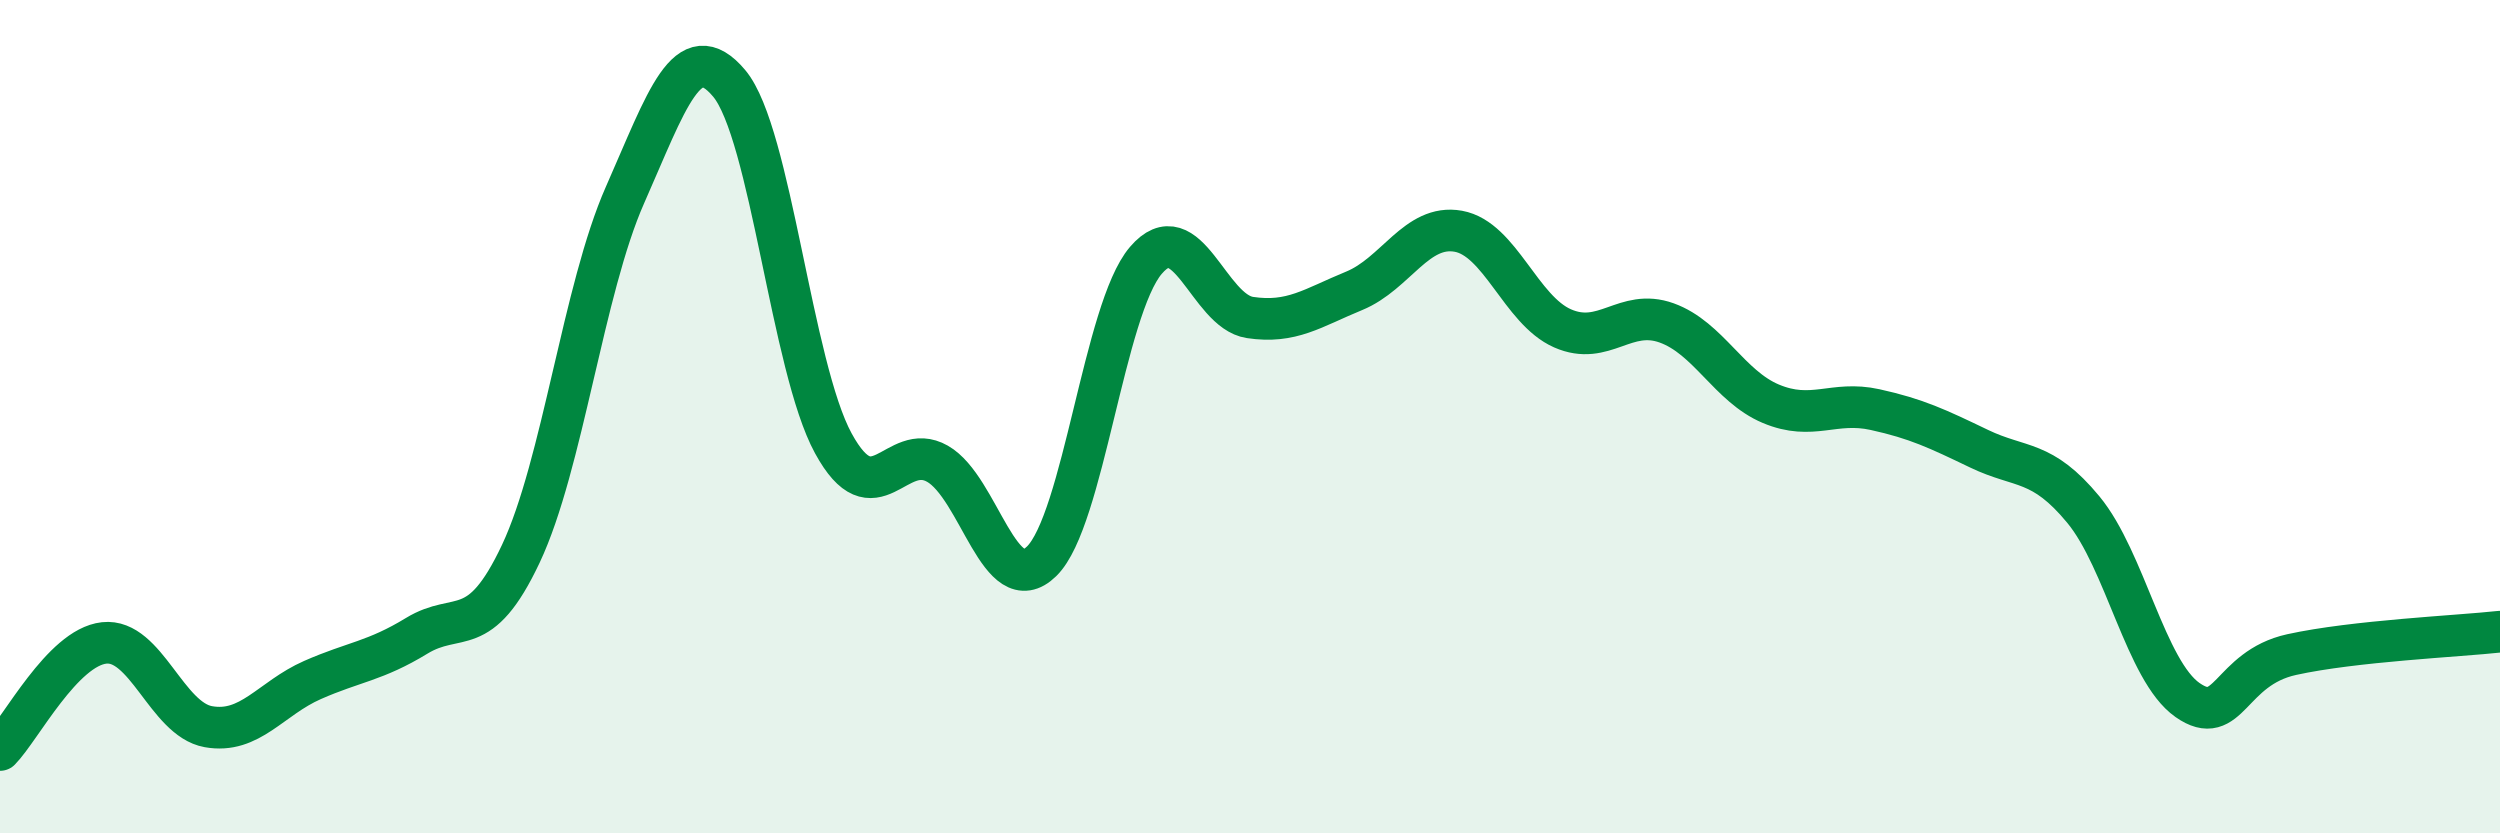
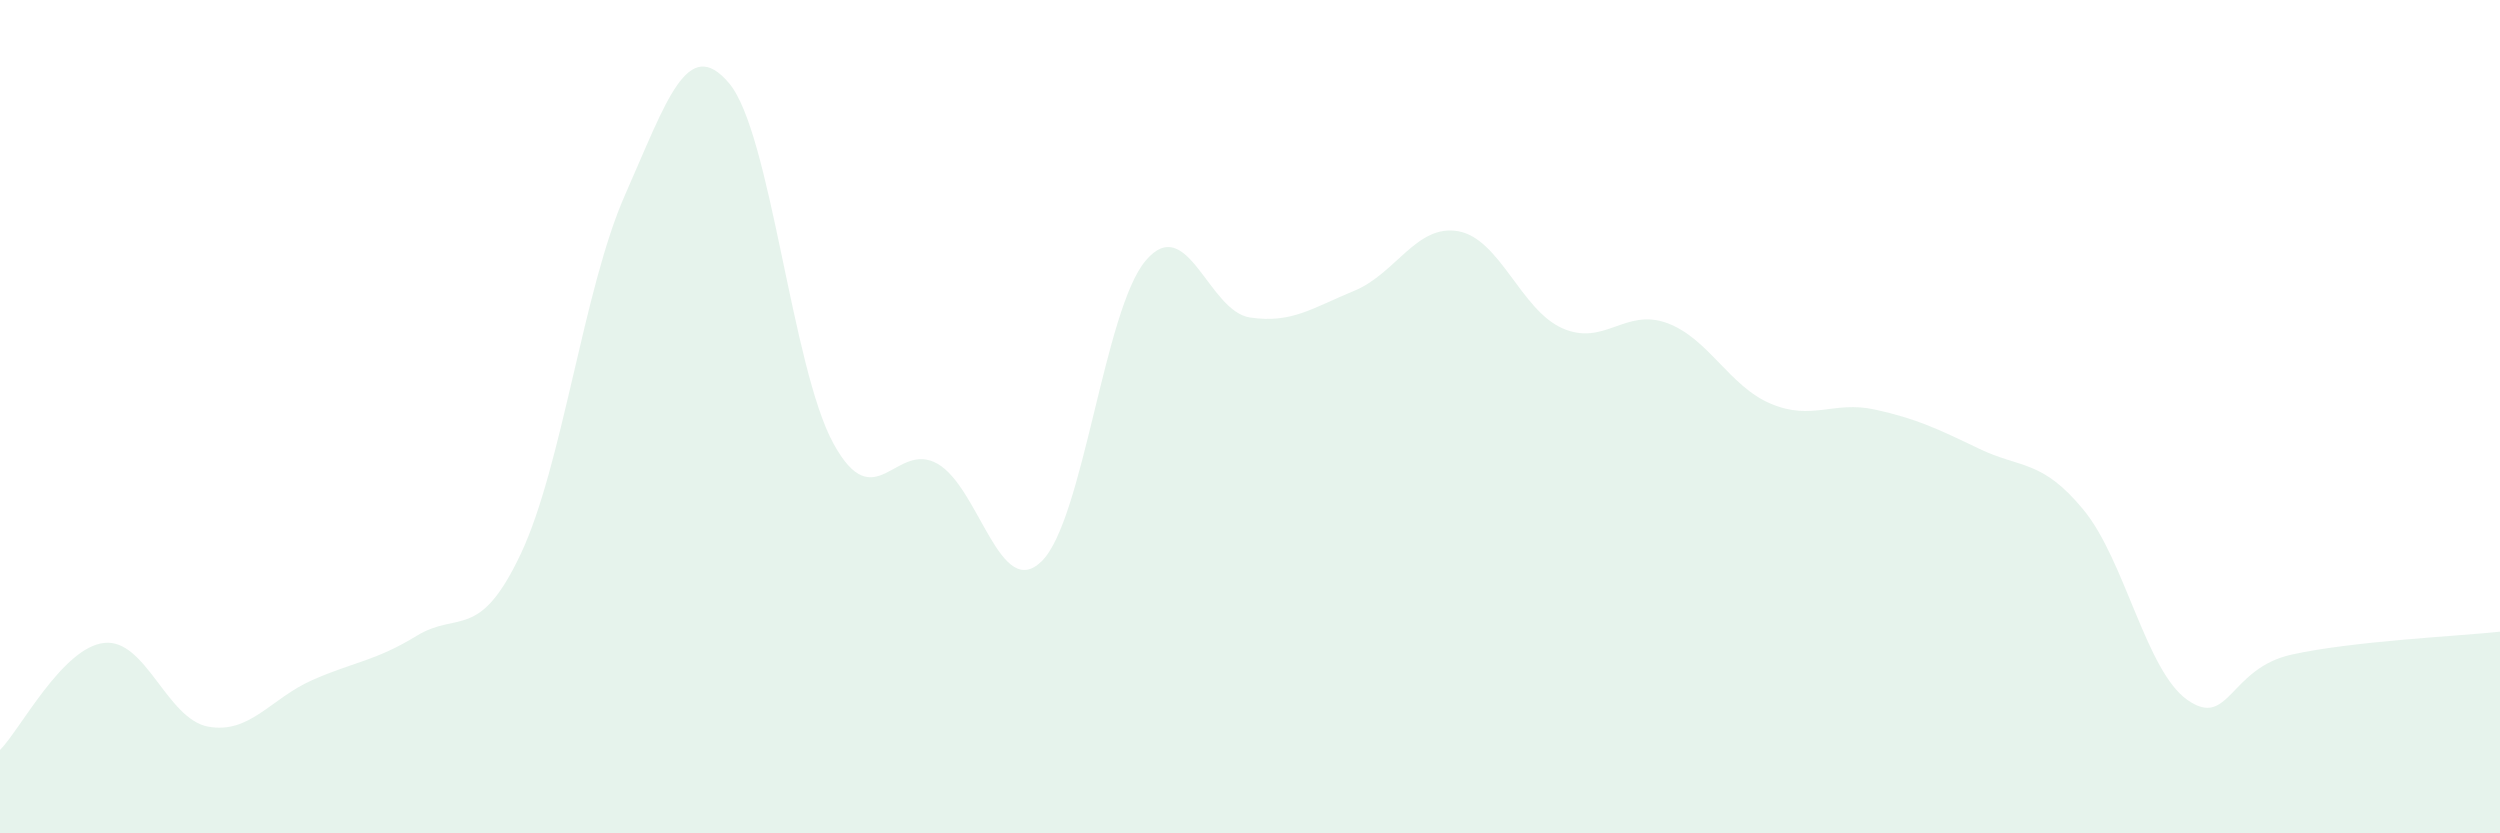
<svg xmlns="http://www.w3.org/2000/svg" width="60" height="20" viewBox="0 0 60 20">
  <path d="M 0,18 C 0.5,17.49 1.5,15.54 2.5,15.43 C 3.5,15.32 4,17.26 5,17.44 C 6,17.62 6.5,16.76 7.5,16.32 C 8.5,15.88 9,15.87 10,15.26 C 11,14.65 11.5,15.41 12.5,13.29 C 13.5,11.17 14,6.94 15,4.68 C 16,2.42 16.5,0.81 17.5,2 C 18.5,3.19 19,8.81 20,10.64 C 21,12.47 21.5,10.56 22.5,11.13 C 23.5,11.7 24,14.45 25,13.47 C 26,12.49 26.5,7.42 27.5,6.25 C 28.5,5.08 29,7.47 30,7.62 C 31,7.77 31.5,7.39 32.5,6.98 C 33.5,6.57 34,5.37 35,5.55 C 36,5.73 36.5,7.44 37.5,7.88 C 38.5,8.32 39,7.39 40,7.75 C 41,8.11 41.5,9.27 42.5,9.69 C 43.5,10.11 44,9.61 45,9.83 C 46,10.05 46.5,10.29 47.5,10.77 C 48.5,11.25 49,11.02 50,12.23 C 51,13.44 51.5,16.1 52.5,16.8 C 53.5,17.5 53.5,16.04 55,15.71 C 56.5,15.38 59,15.27 60,15.16L60 20L0 20Z" fill="#008740" opacity="0.1" stroke-linecap="round" stroke-linejoin="round" />
-   <path d="M 0,18 C 0.5,17.49 1.5,15.54 2.5,15.43 C 3.5,15.32 4,17.26 5,17.44 C 6,17.62 6.5,16.76 7.5,16.32 C 8.5,15.88 9,15.87 10,15.26 C 11,14.65 11.5,15.41 12.5,13.29 C 13.5,11.17 14,6.94 15,4.68 C 16,2.42 16.5,0.81 17.5,2 C 18.5,3.19 19,8.81 20,10.64 C 21,12.47 21.5,10.56 22.5,11.13 C 23.5,11.7 24,14.45 25,13.47 C 26,12.49 26.5,7.42 27.5,6.25 C 28.5,5.08 29,7.47 30,7.62 C 31,7.77 31.5,7.39 32.5,6.98 C 33.5,6.57 34,5.37 35,5.55 C 36,5.73 36.5,7.44 37.5,7.88 C 38.5,8.32 39,7.39 40,7.75 C 41,8.11 41.5,9.27 42.5,9.69 C 43.5,10.11 44,9.61 45,9.83 C 46,10.05 46.5,10.29 47.5,10.77 C 48.5,11.25 49,11.02 50,12.23 C 51,13.44 51.5,16.1 52.5,16.8 C 53.5,17.5 53.5,16.04 55,15.71 C 56.5,15.38 59,15.27 60,15.16" stroke="#008740" stroke-width="1" fill="none" stroke-linecap="round" stroke-linejoin="round" />
</svg>